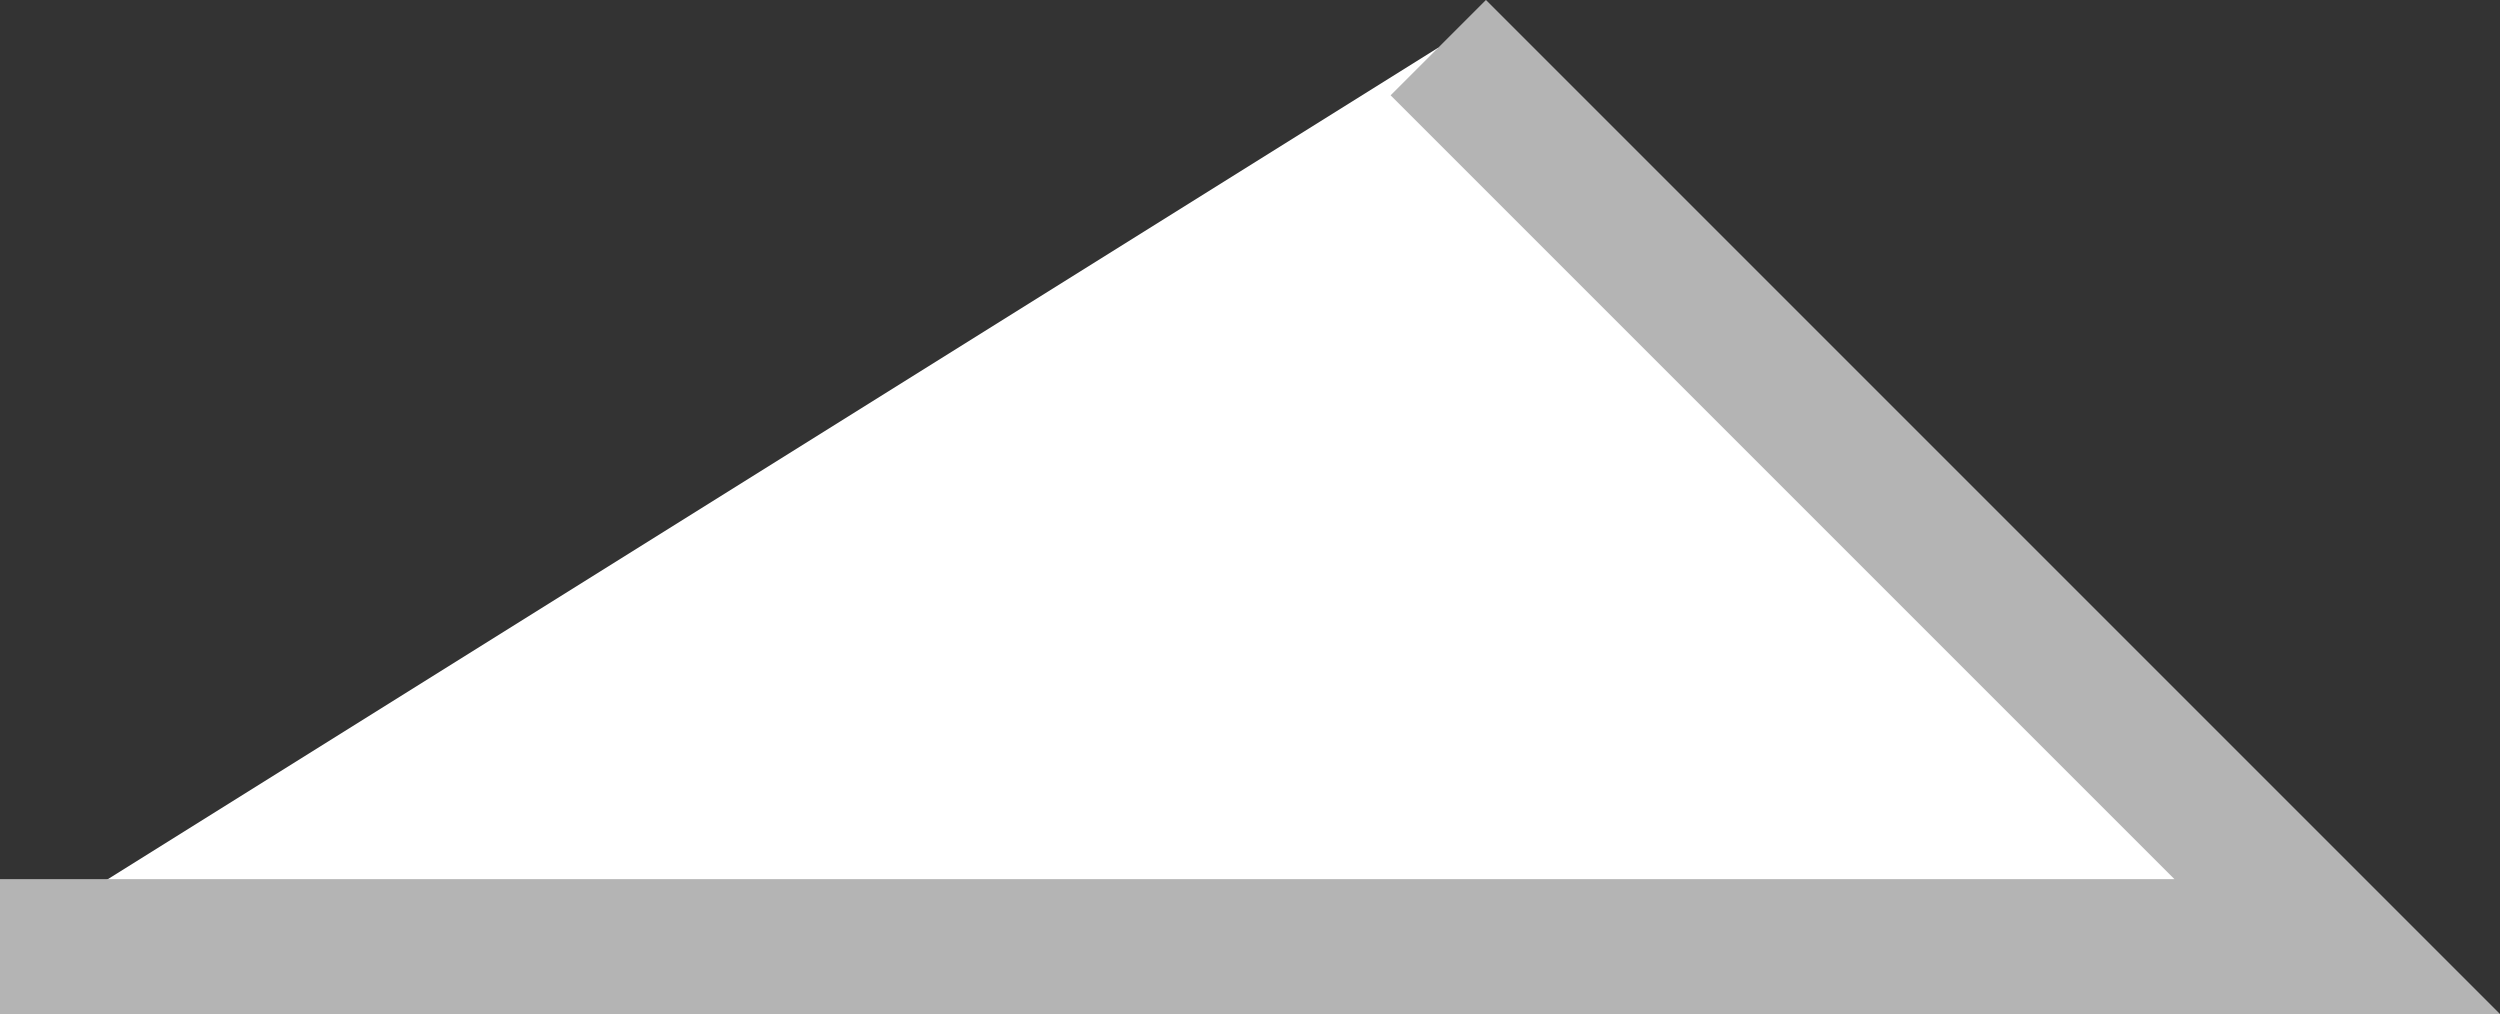
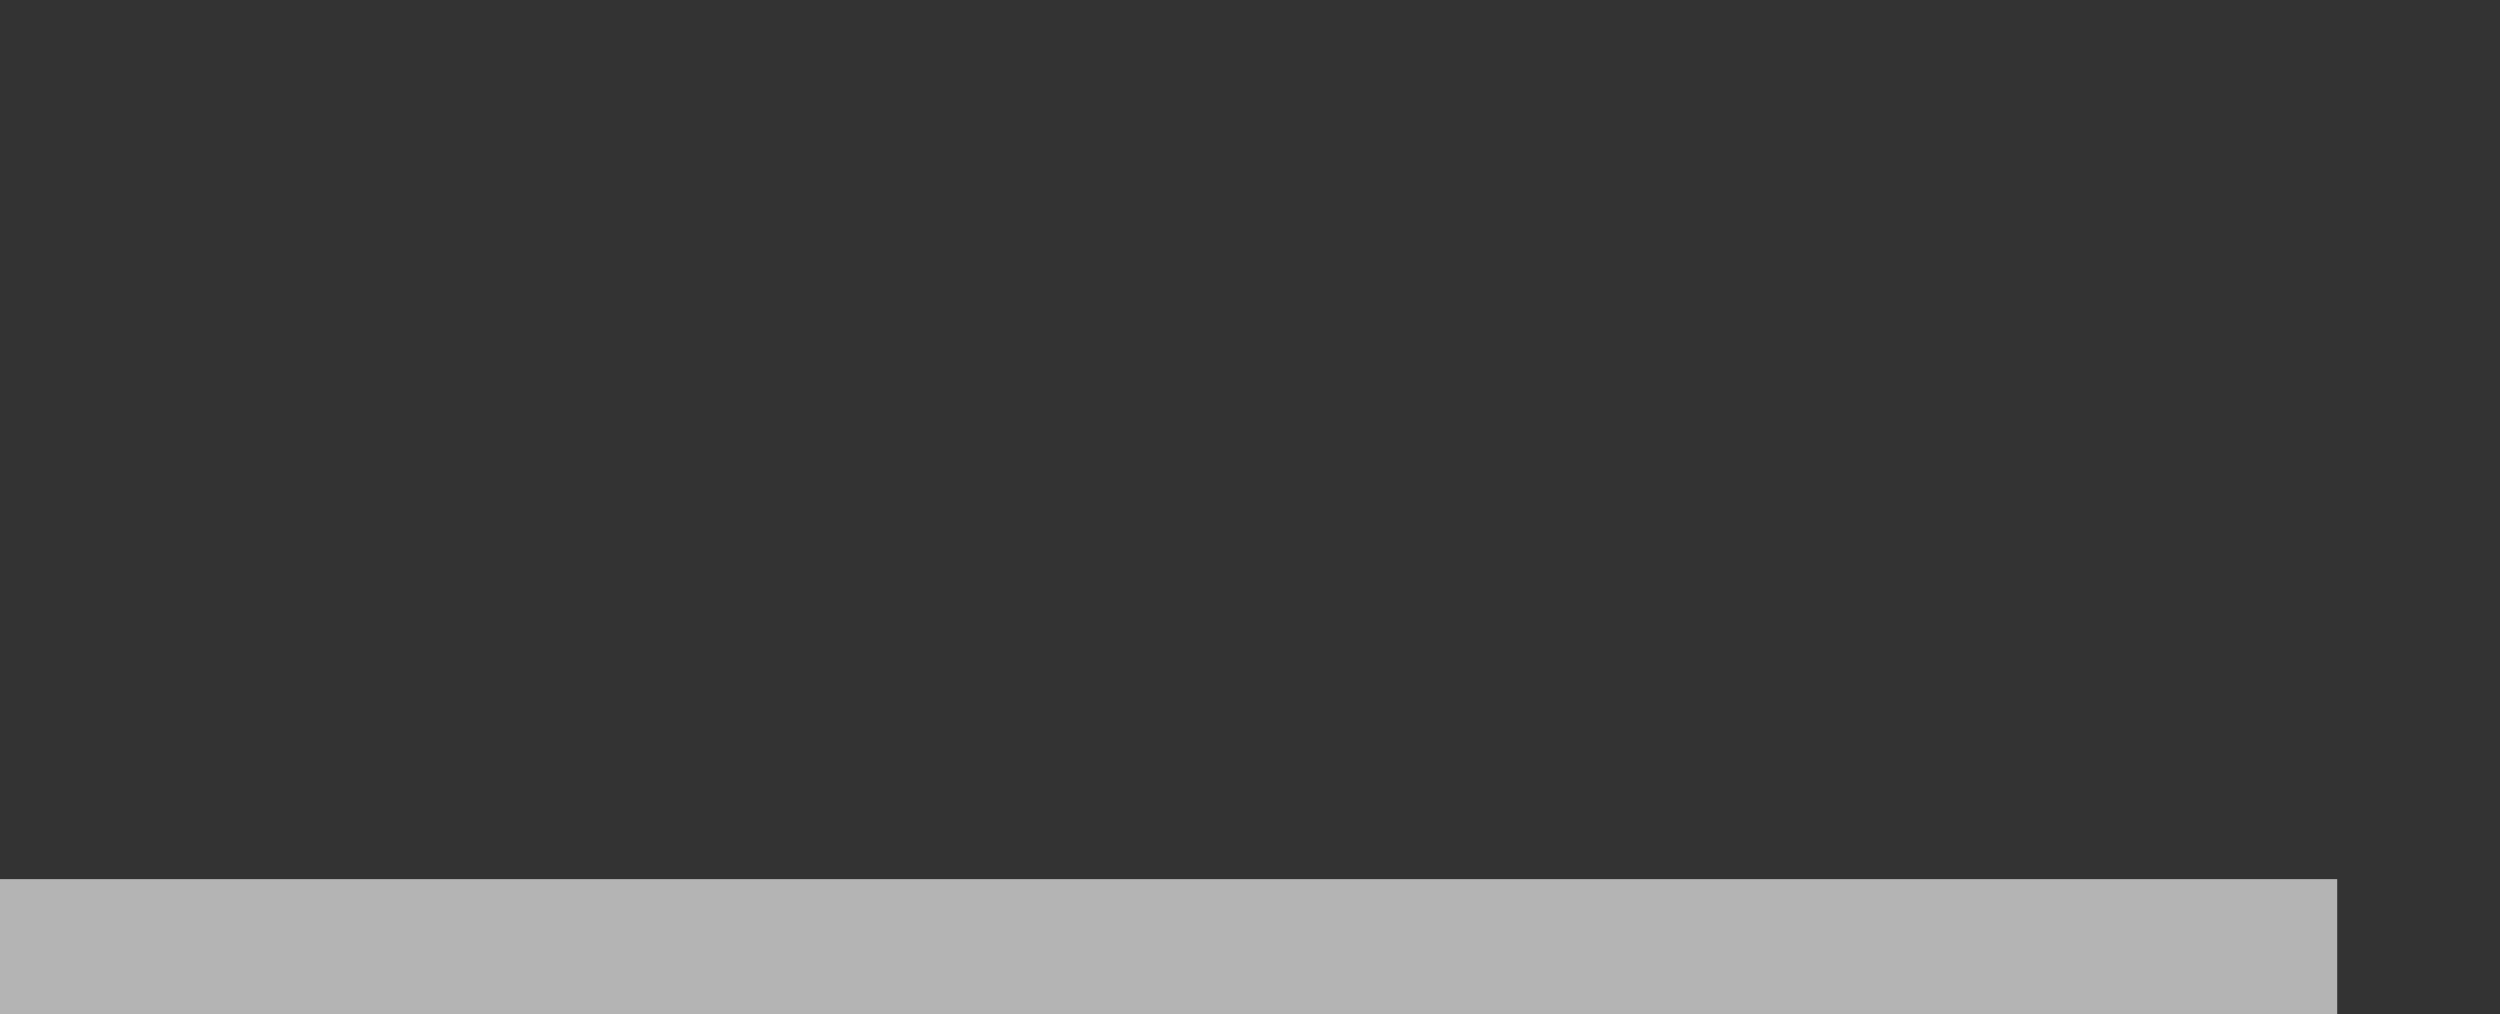
<svg xmlns="http://www.w3.org/2000/svg" width="27.811" height="11.28" viewBox="0 0 27.811 11.28">
  <rect x="0" y="0" width="27.811" height="11.28" fill="#333333" stroke="none" />
-   <path id="패스_2872" data-name="패스 2872" d="M-14220-410.67h26l-10-10" transform="translate(14220 421.2)" fill="#fff" stroke="#b4b4b4" stroke-width="1.5" />
+   <path id="패스_2872" data-name="패스 2872" d="M-14220-410.67h26" transform="translate(14220 421.2)" fill="#fff" stroke="#b4b4b4" stroke-width="1.5" />
</svg>